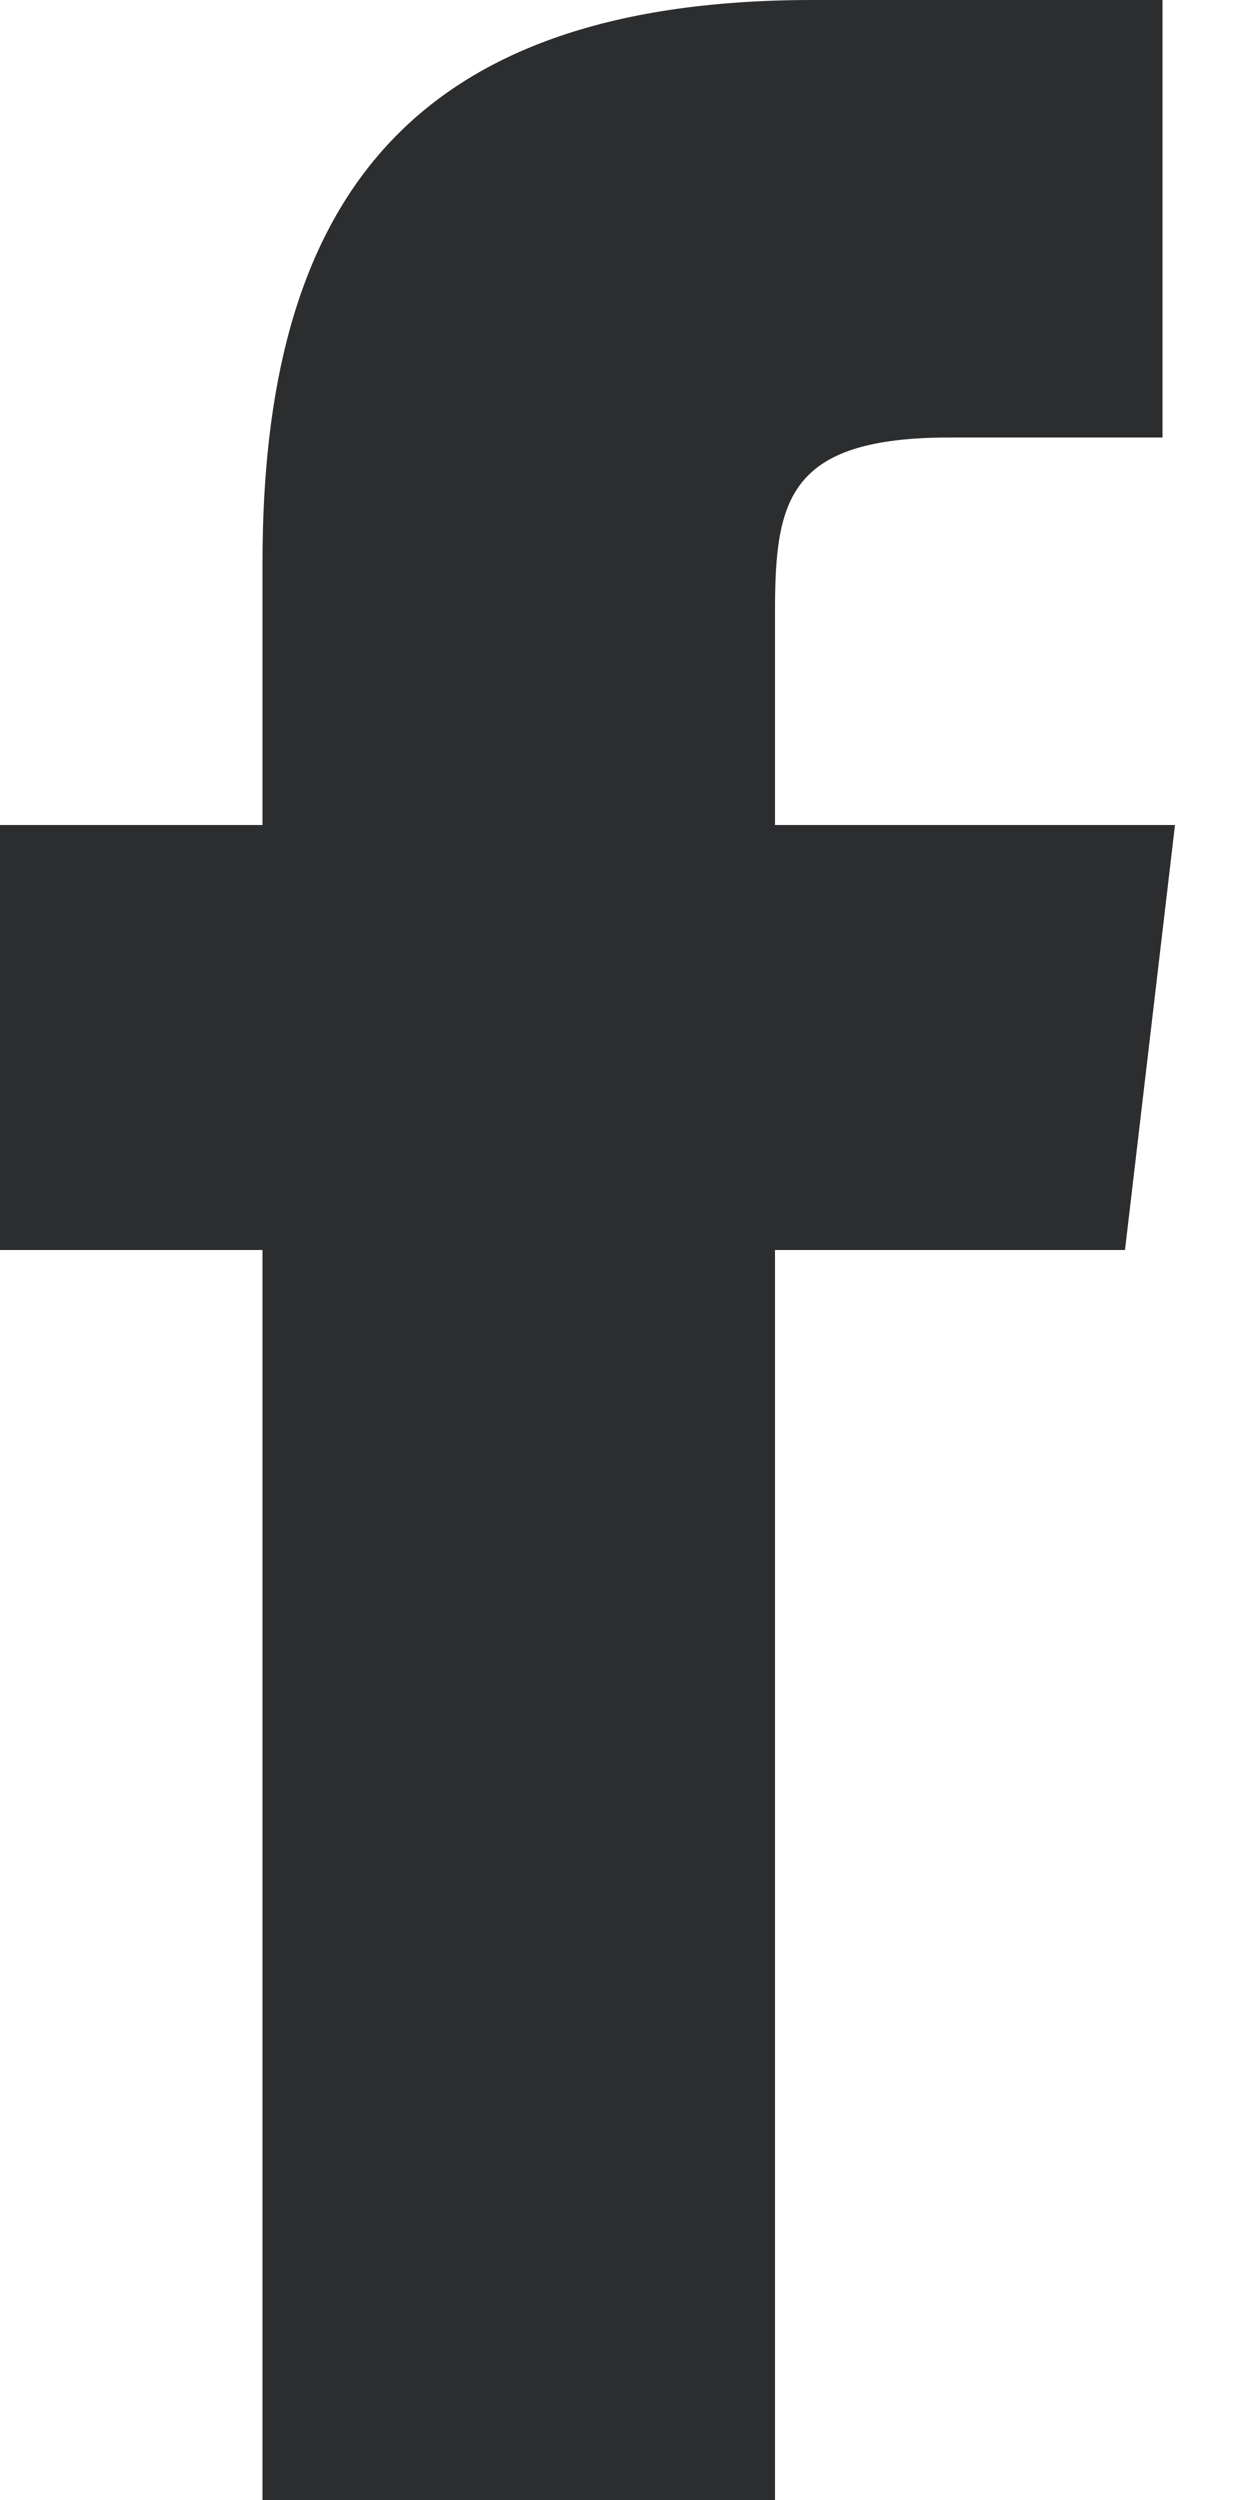
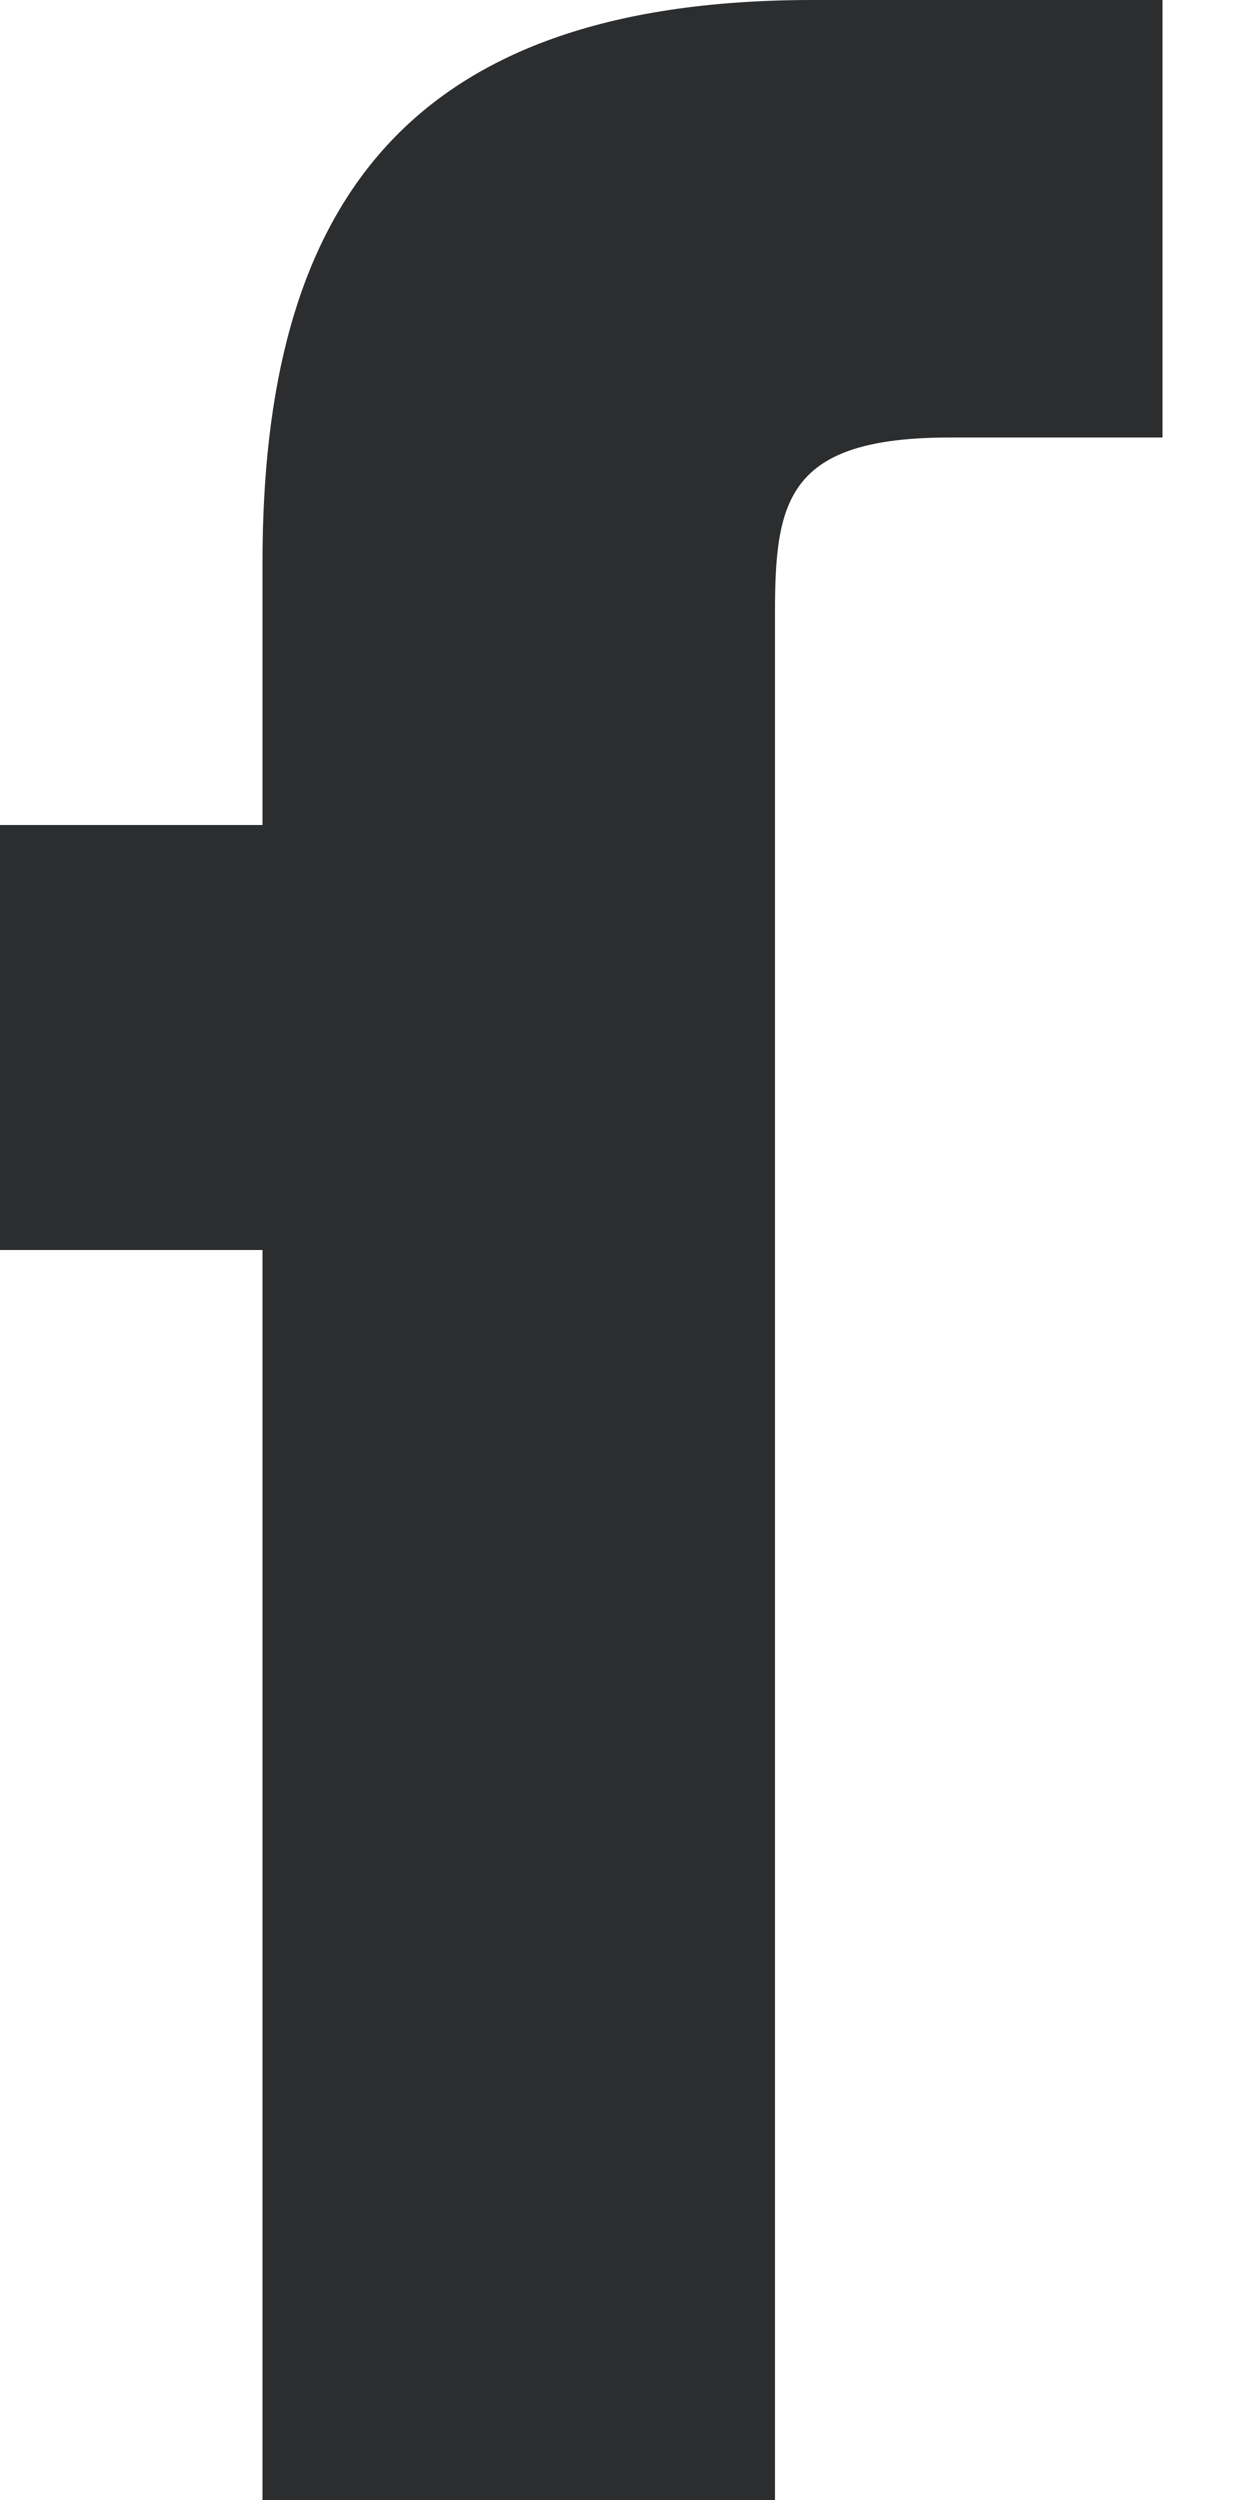
<svg xmlns="http://www.w3.org/2000/svg" version="1.1" id="fbook_4_1_" x="0px" y="0px" viewBox="0 0 10 20" style="enable-background:new 0 0 10 20;" xml:space="preserve">
  <style type="text/css">
	.st0{fill:#2C2D2F;}
</style>
  <g id="fbook_4">
    <g>
-       <path class="st0" d="M6.2,6.6l0-1.7c0-0.9,0.1-1.4,1.4-1.4h1.7V0H6.5C3.2,0,2.1,1.7,2.1,4.5v2.1H0V10h2.1v10h4.1V10H9l0.4-3.4H6.2    z" />
+       <path class="st0" d="M6.2,6.6l0-1.7c0-0.9,0.1-1.4,1.4-1.4h1.7V0H6.5C3.2,0,2.1,1.7,2.1,4.5v2.1H0V10h2.1v10h4.1V10H9H6.2    z" />
    </g>
  </g>
</svg>